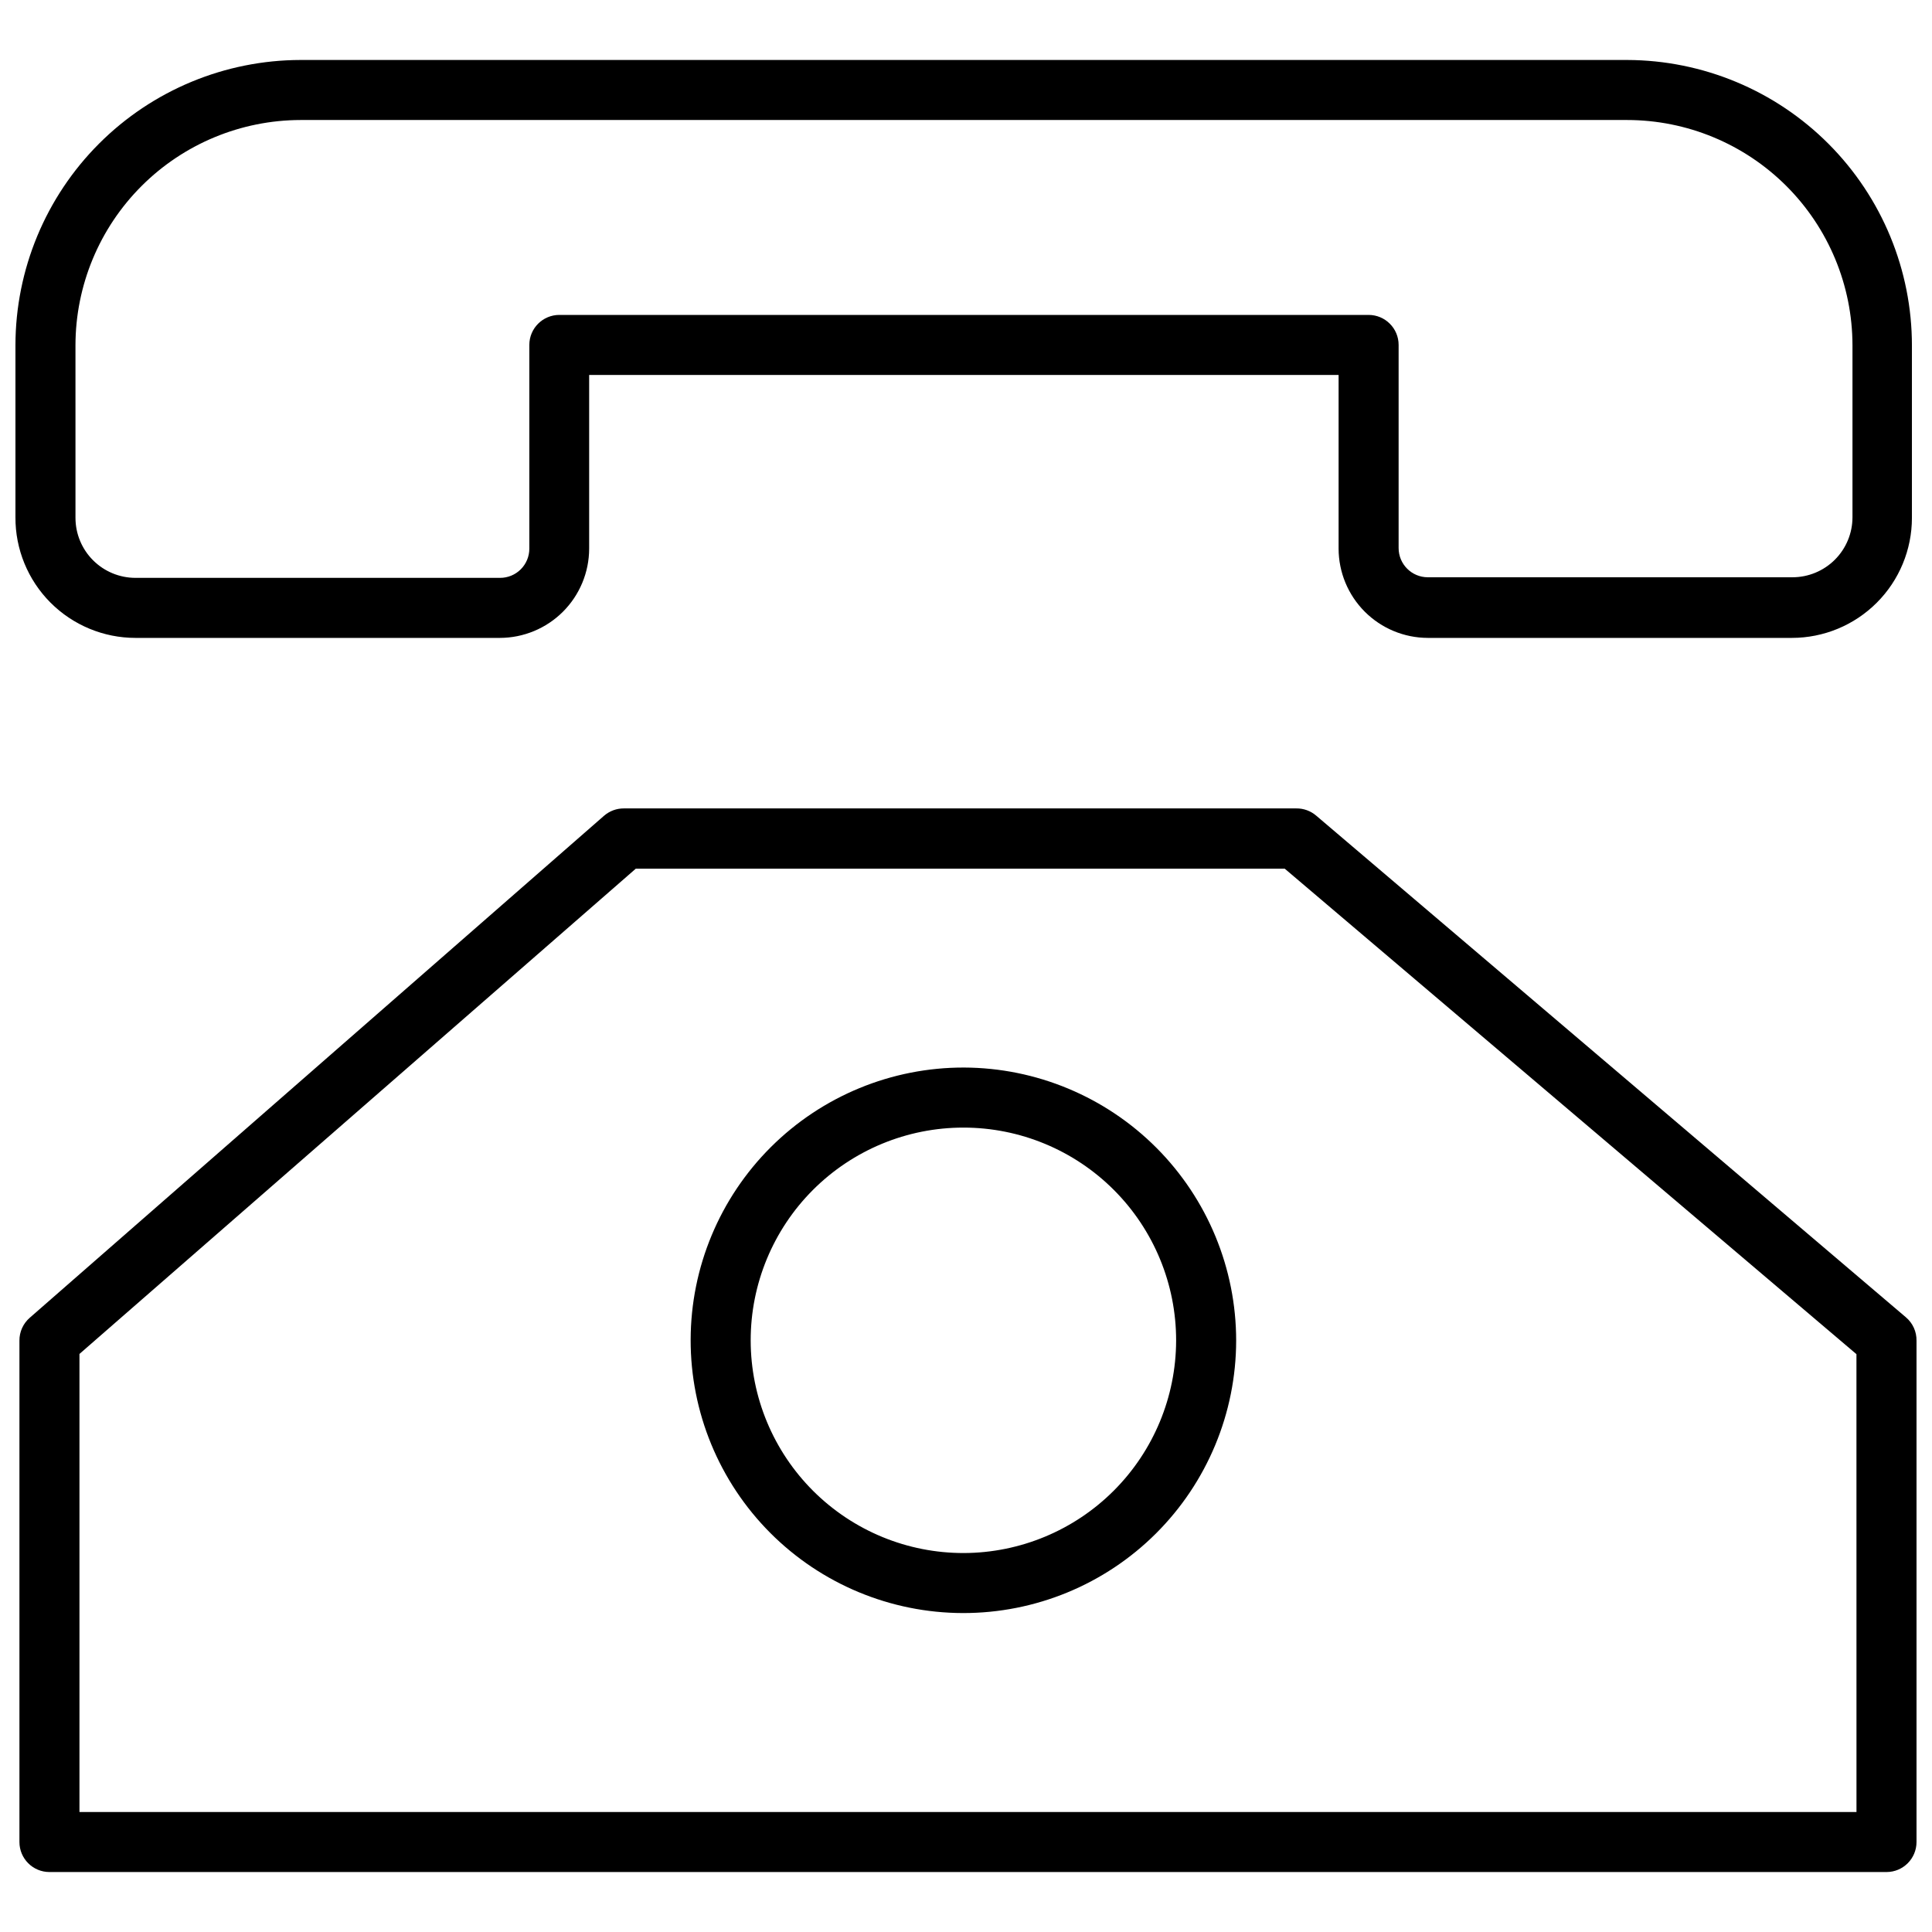
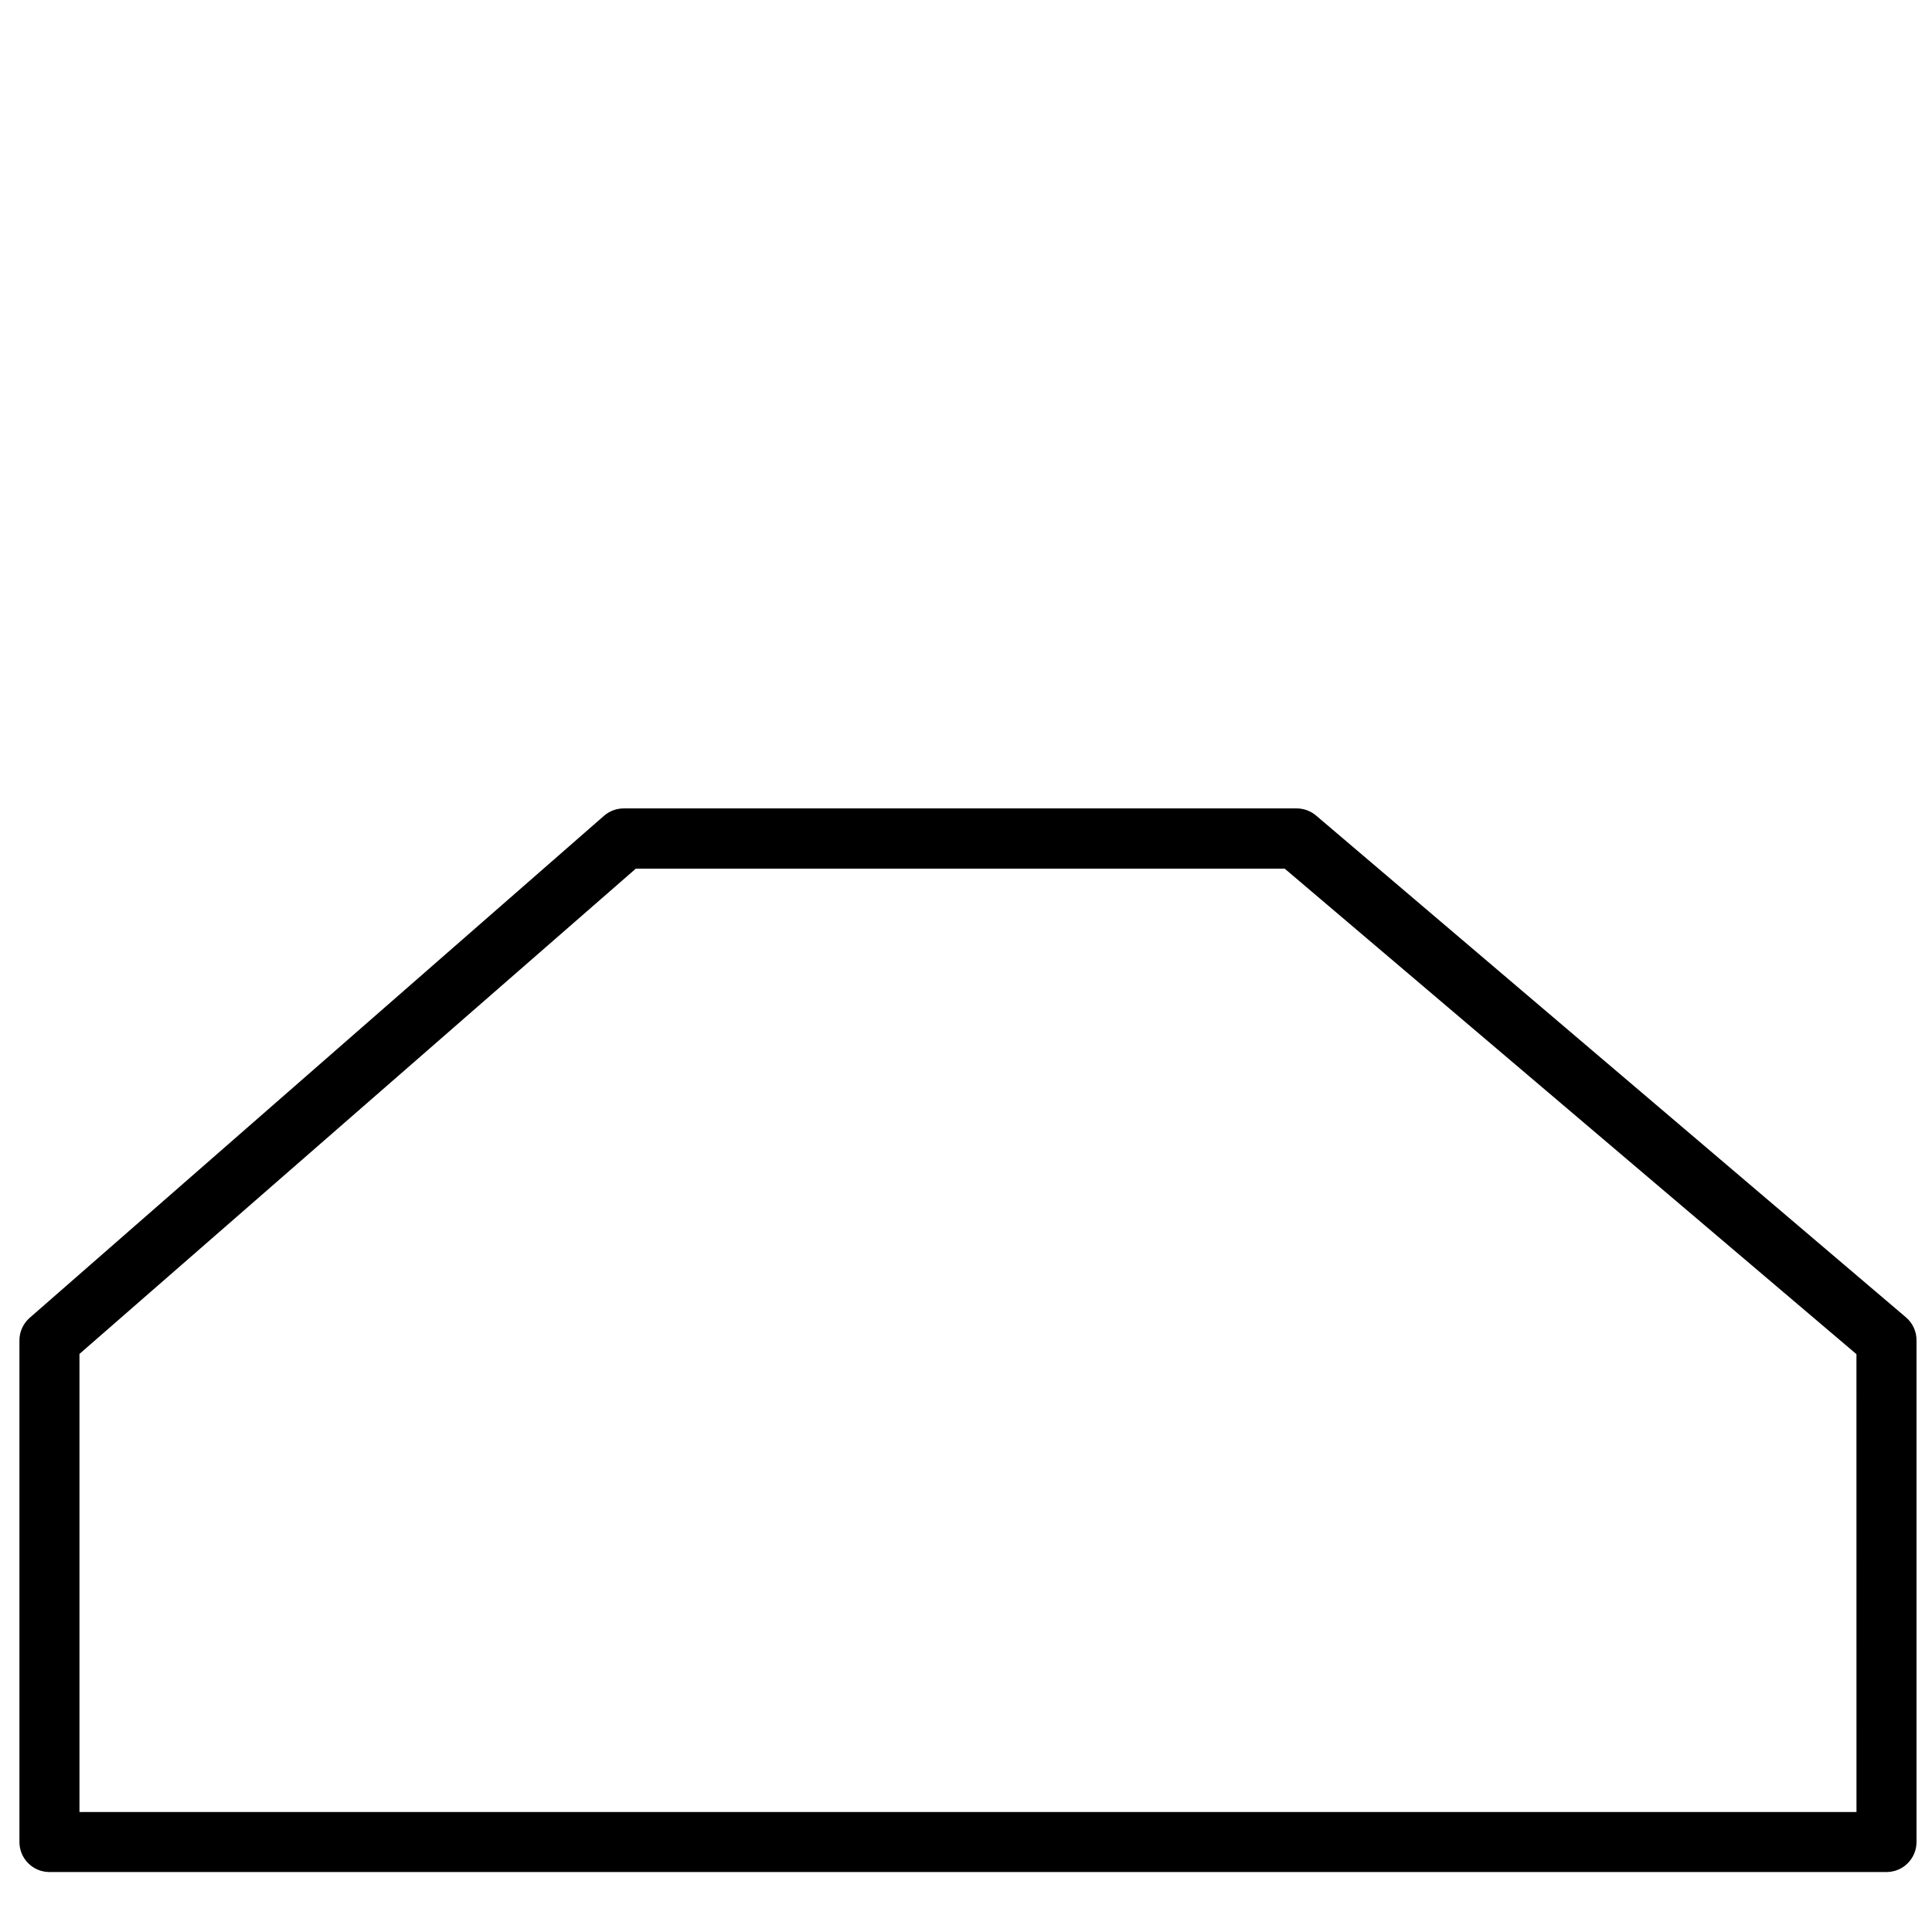
<svg xmlns="http://www.w3.org/2000/svg" width="800px" height="800px" version="1.1" viewBox="144 144 512 512">
  <defs>
    <clipPath id="b">
      <path d="m149 358h502.9v283h-502.9z" />
    </clipPath>
    <clipPath id="a">
-       <path d="m148.09 159h502.91v155h-502.91z" />
-     </clipPath>
+       </clipPath>
  </defs>
  <g clip-path="url(#b)">
    <path d="m649.09 493.1-156.29-132.95c-1.477-1.262-3.359-1.941-5.301-1.91h-178.14c-1.949-0.016-3.836 0.684-5.305 1.965l-152.15 133c-1.77 1.527-2.777 3.758-2.754 6.098v132.85c0 4.394 3.559 7.957 7.953 7.957h486.84c4.391 0 7.953-3.562 7.953-7.957v-132.85c0.043-2.383-0.988-4.66-2.809-6.203zm-13.102 131.1h-470.93v-121.39l147.43-128.6h171.98l151.51 128.66z" />
  </g>
-   <path d="m399.47 426.91c-19.176-0.043-37.578 7.535-51.164 21.062-13.586 13.531-21.242 31.902-21.277 51.078-0.039 19.172 7.543 37.578 21.074 51.16 13.535 13.582 31.91 21.23 51.082 21.266 19.176 0.031 37.578-7.555 51.156-21.09 13.578-13.539 21.223-31.914 21.254-51.09 0-19.152-7.59-37.523-21.109-51.094-13.52-13.566-31.863-21.223-51.016-21.293zm0 128.66c-14.969 0.043-29.336-5.871-39.941-16.43-10.602-10.562-16.574-24.906-16.59-39.875-0.02-14.965 5.914-29.324 16.492-39.914 10.578-10.586 24.93-16.535 39.898-16.527 14.965 0.004 29.316 5.957 39.887 16.555 10.57 10.594 16.496 24.957 16.469 39.922-0.043 14.902-5.977 29.184-16.508 39.723-10.531 10.543-24.805 16.488-39.707 16.547z" />
  <g clip-path="url(#a)">
    <path d="m179.91 313.05h96.57c6.269-0.012 12.277-2.508 16.711-6.941 4.434-4.434 6.93-10.441 6.941-16.711v-46.031h198.61v46.031c0.012 6.269 2.508 12.277 6.941 16.711s10.441 6.93 16.711 6.941h96.465c8.441 0 16.531-3.352 22.5-9.32 5.969-5.965 9.32-14.059 9.32-22.5v-45.609 0.004c0.016-20.043-7.922-39.273-22.07-53.473-14.148-14.199-33.352-22.203-53.395-22.258h-351.55c-20.031 0.027-39.238 7.996-53.406 22.164-14.164 14.168-22.137 33.371-22.164 53.406v45.609c-0.043 8.465 3.293 16.602 9.262 22.602 5.973 6 14.09 9.375 22.559 9.375zm-15.91-77.586c0.027-15.816 6.324-30.973 17.504-42.156 11.184-11.184 26.344-17.477 42.156-17.504h351.55c15.824 0.012 30.996 6.301 42.191 17.484 11.191 11.184 17.496 26.352 17.523 42.176v45.609c0 4.219-1.676 8.266-4.66 11.25-2.984 2.981-7.031 4.66-11.25 4.66h-96.625c-4.277 0-7.742-3.469-7.742-7.746v-53.828c0-4.391-3.562-7.953-7.957-7.953h-214.46c-4.391 0-7.953 3.562-7.953 7.953v53.988c0 2.055-0.816 4.023-2.269 5.477-1.449 1.449-3.418 2.266-5.473 2.266h-96.625c-4.219 0-8.266-1.676-11.25-4.66-2.984-2.981-4.66-7.027-4.66-11.25z" />
  </g>
</svg>